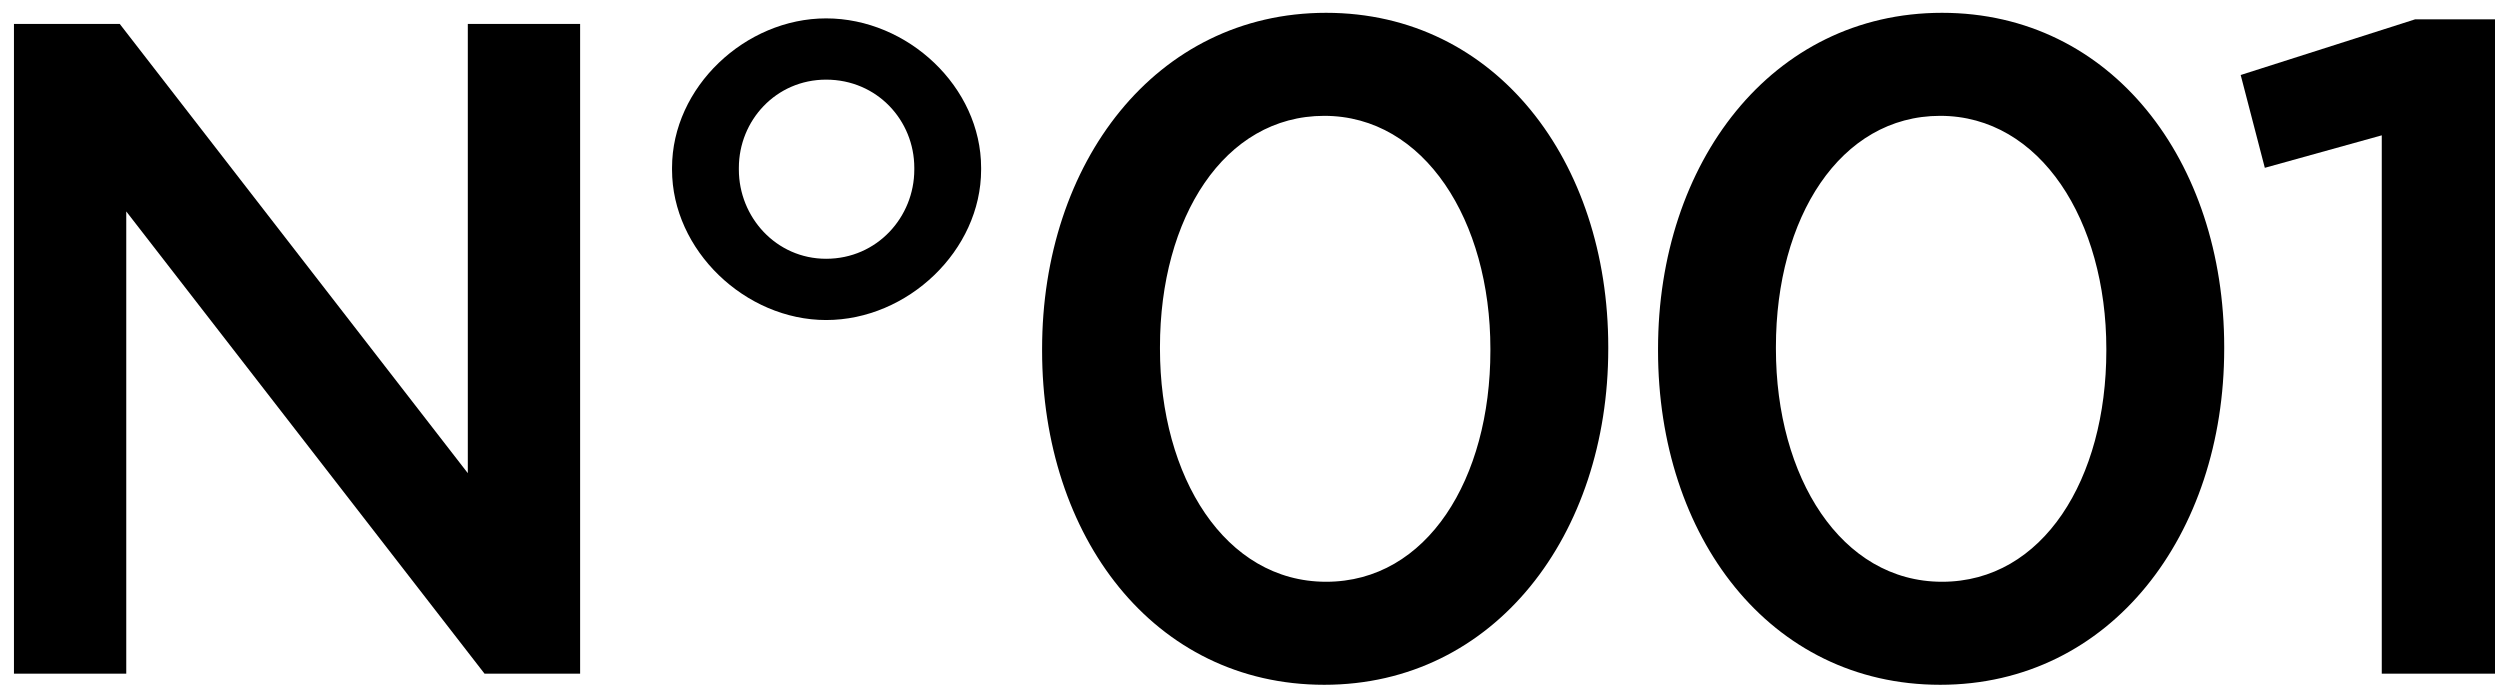
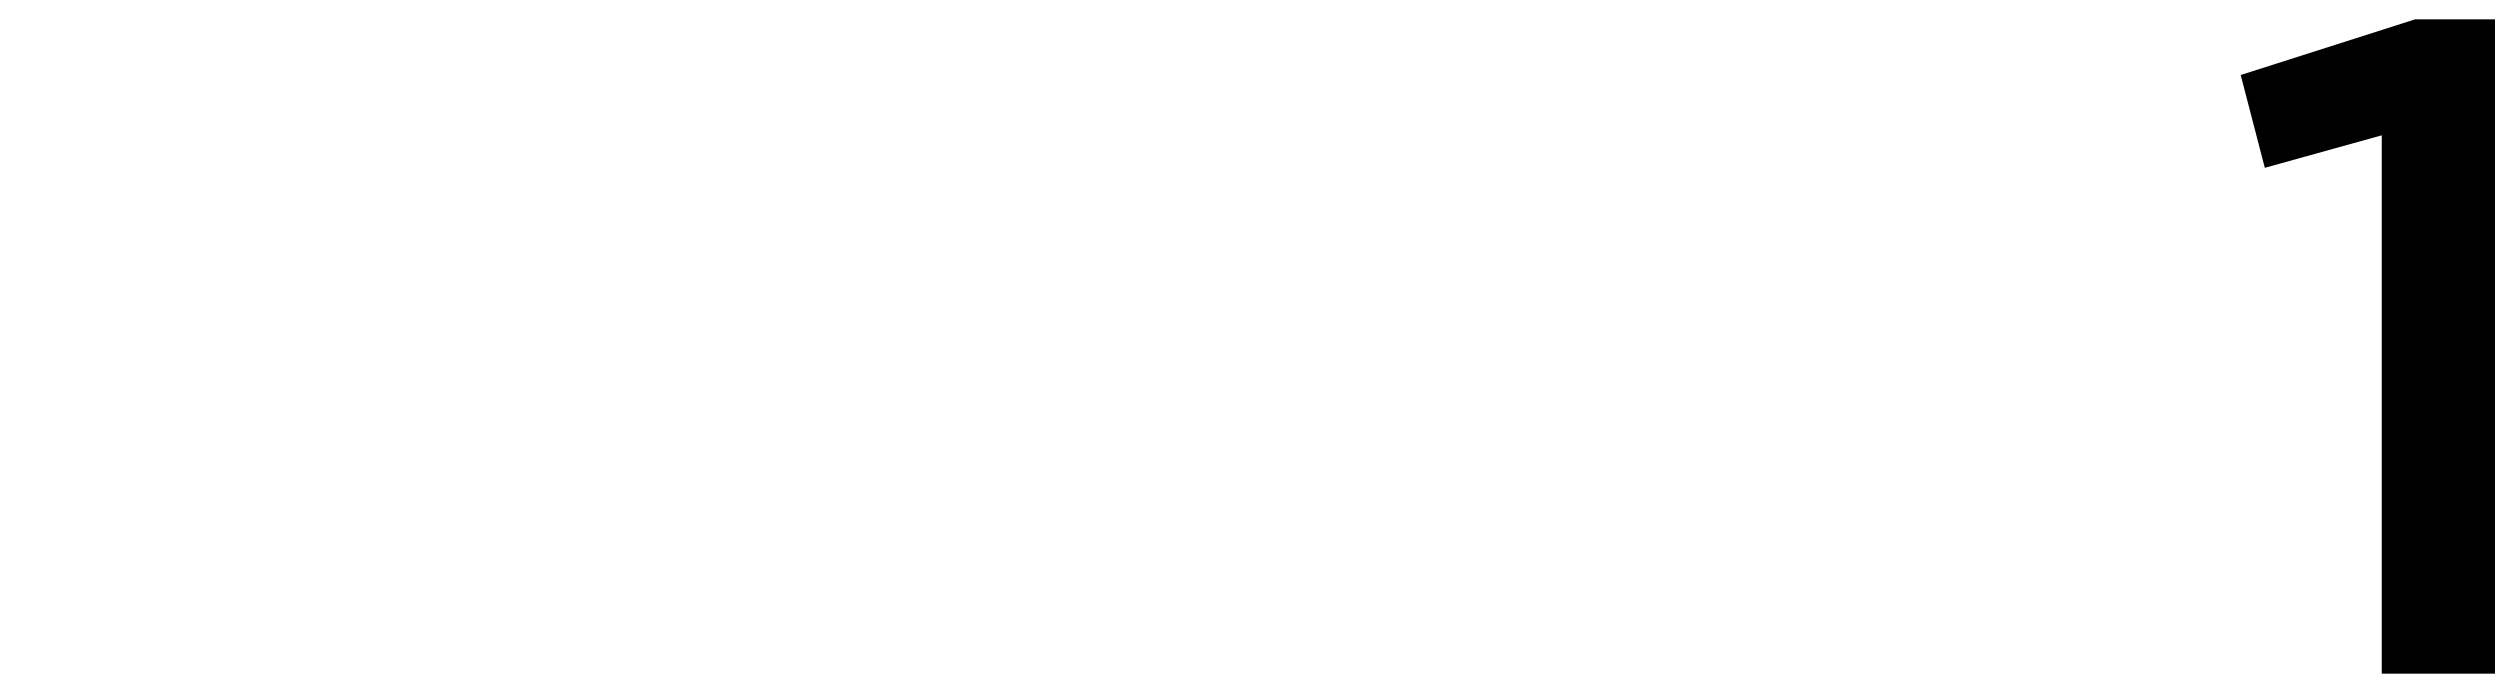
<svg xmlns="http://www.w3.org/2000/svg" width="167" height="46" viewBox="0 0 167 46" fill="none">
-   <path d="M0.932 45H8.434V14.124L32.366 45H38.752V1.6H31.25V31.608L8 1.6H0.932V45Z" fill="black" />
-   <path d="M55.184 21.378C60.641 21.378 65.539 16.728 65.539 11.334V11.21C65.539 5.816 60.641 1.228 55.184 1.228C49.791 1.228 44.892 5.816 44.892 11.21V11.334C44.892 16.728 49.791 21.378 55.184 21.378ZM55.184 17.286C51.837 17.286 49.356 14.496 49.356 11.334V11.21C49.356 8.048 51.837 5.32 55.184 5.32C58.594 5.32 61.075 8.048 61.075 11.21V11.334C61.075 14.496 58.594 17.286 55.184 17.286Z" fill="black" />
-   <path d="M88.46 45.744C99.868 45.744 107.432 35.7 107.432 23.3V23.176C107.432 10.776 99.93 0.856 88.584 0.856C77.176 0.856 69.612 10.9 69.612 23.3V23.424C69.612 35.824 77.052 45.744 88.46 45.744ZM88.584 38.862C81.826 38.862 77.486 31.856 77.486 23.3V23.176C77.486 14.558 81.764 7.738 88.46 7.738C95.156 7.738 99.558 14.744 99.558 23.3V23.424C99.558 31.98 95.342 38.862 88.584 38.862Z" fill="black" />
-   <path d="M129.605 45.744C141.013 45.744 148.577 35.7 148.577 23.3V23.176C148.577 10.776 141.075 0.856 129.729 0.856C118.321 0.856 110.757 10.9 110.757 23.3V23.424C110.757 35.824 118.197 45.744 129.605 45.744ZM129.729 38.862C122.971 38.862 118.631 31.856 118.631 23.3V23.176C118.631 14.558 122.909 7.738 129.605 7.738C136.301 7.738 140.703 14.744 140.703 23.3V23.424C140.703 31.98 136.487 38.862 129.729 38.862Z" fill="black" />
  <path d="M159.102 45H166.666V1.29H161.334L149.678 5.01L151.29 11.21L159.102 9.04V45Z" fill="black" />
</svg>